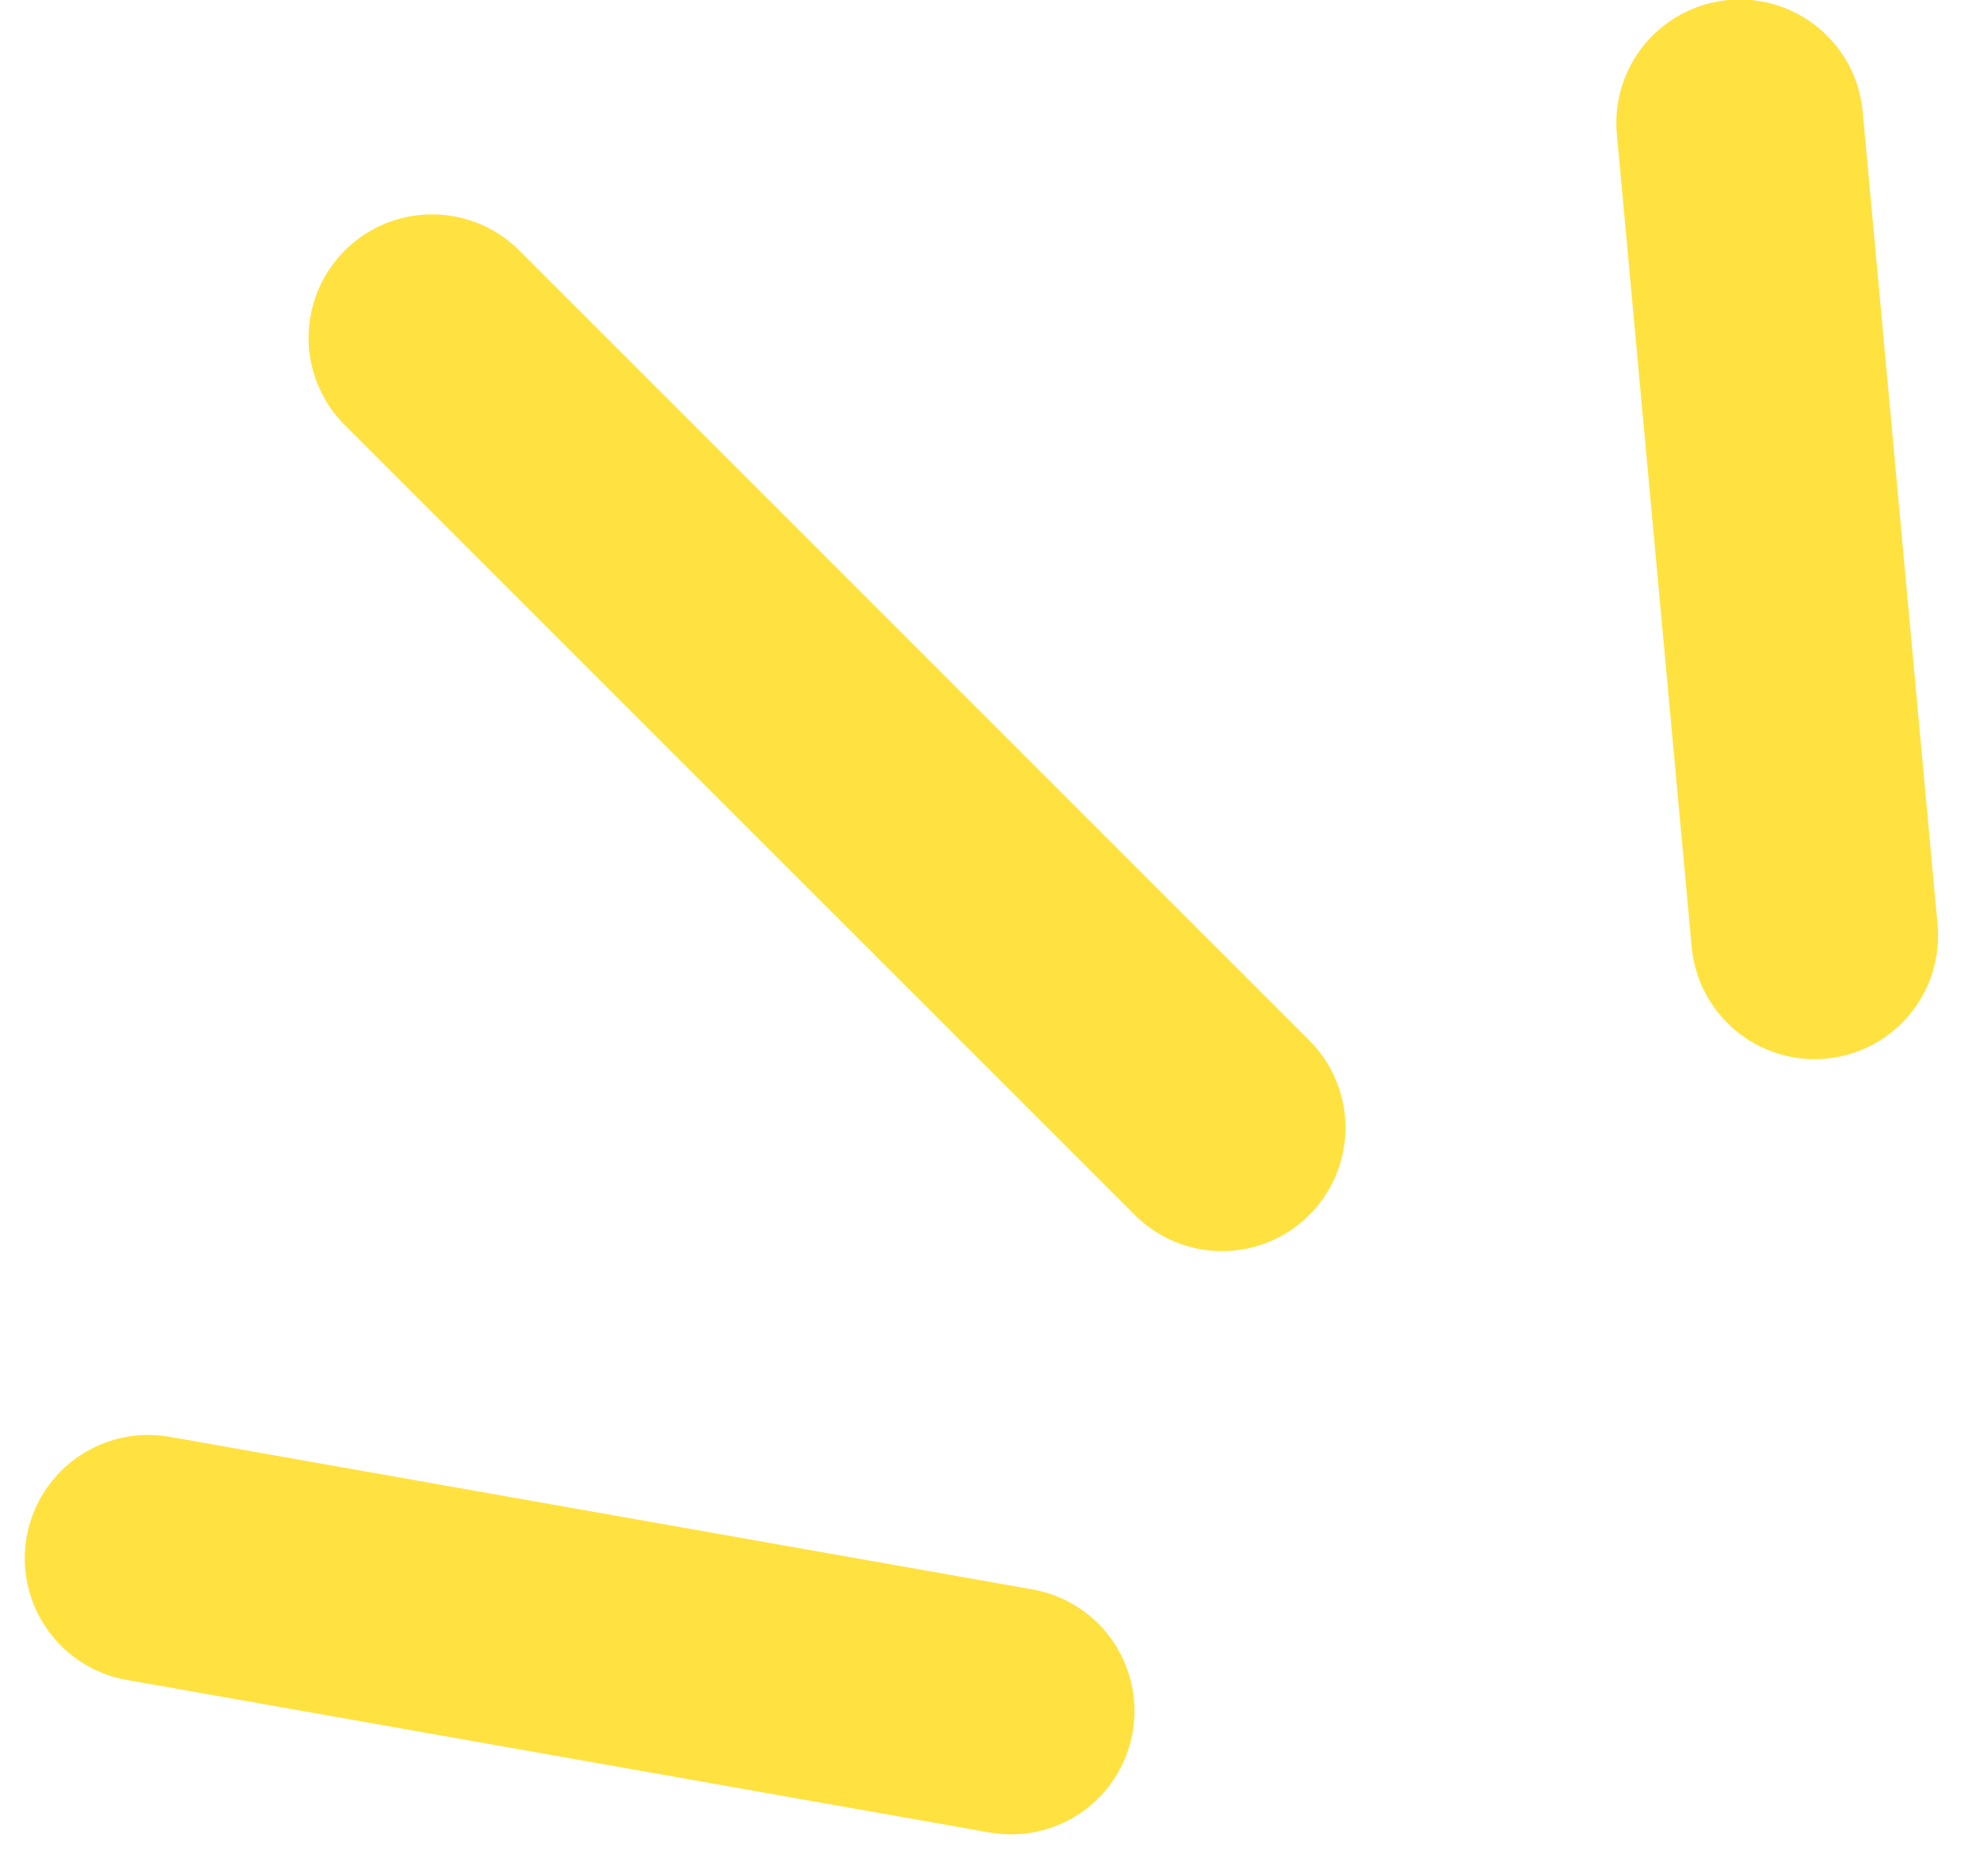
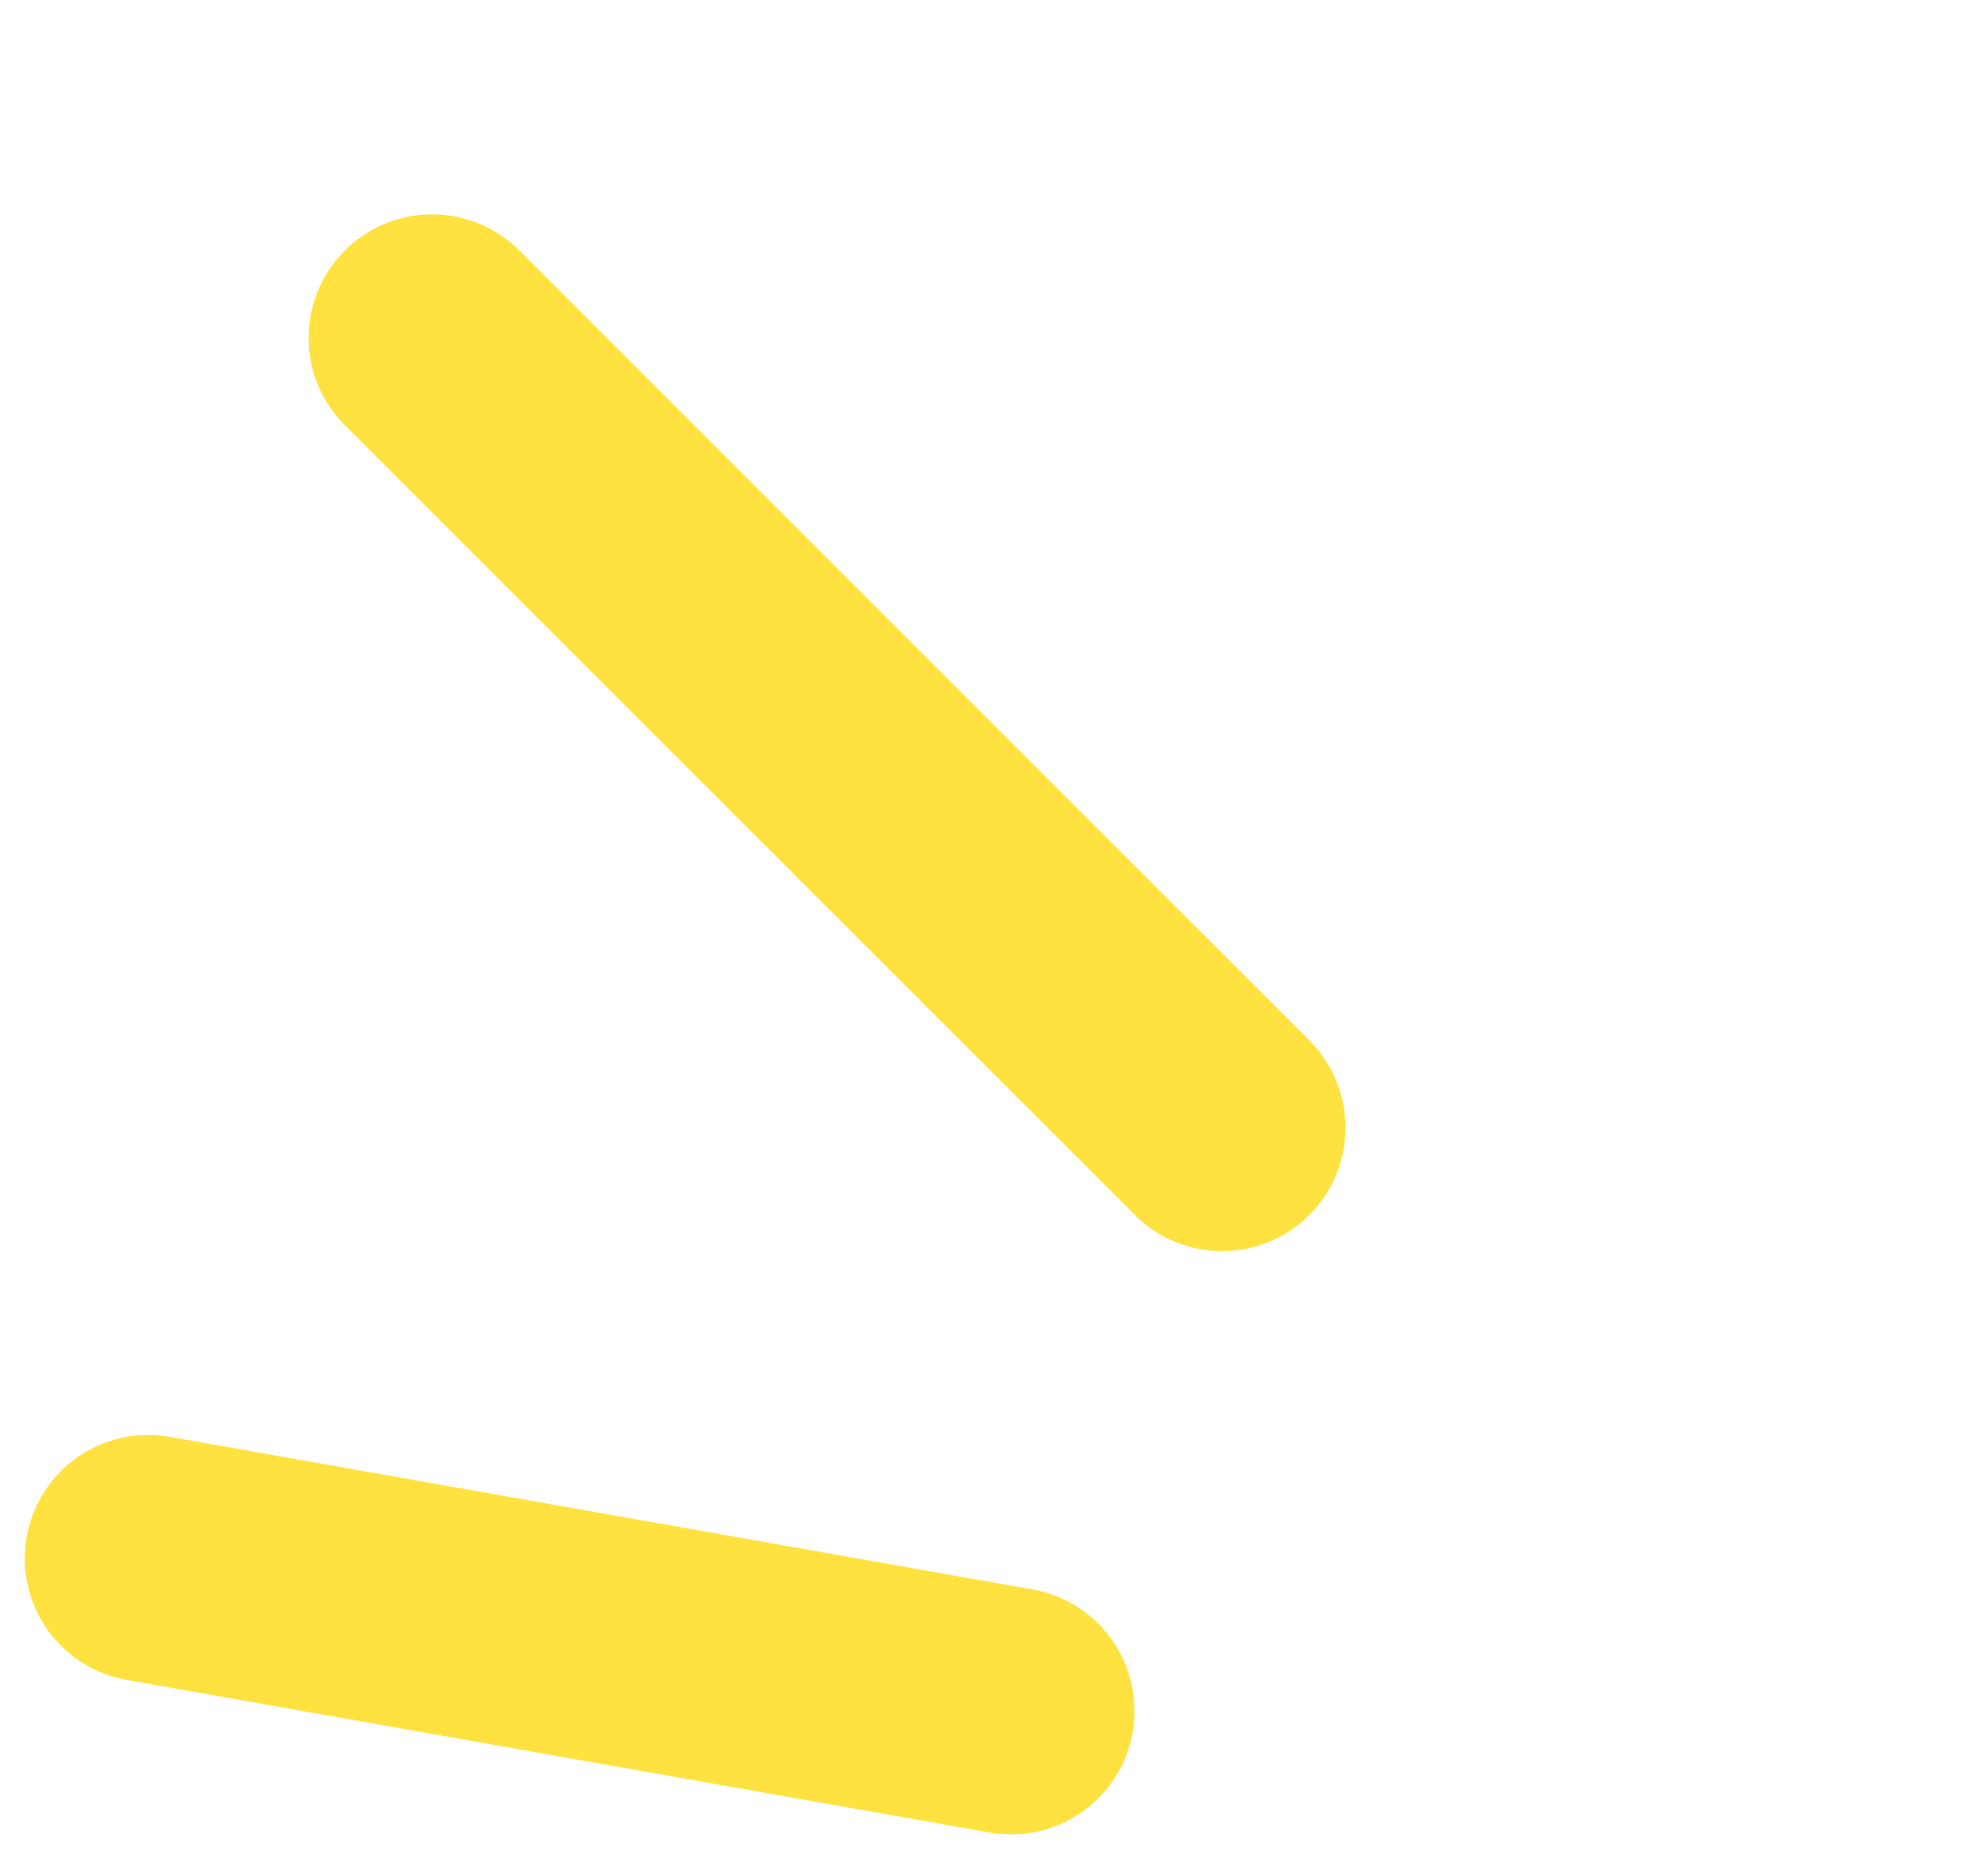
<svg xmlns="http://www.w3.org/2000/svg" width="40" height="38" viewBox="0 0 40 38" fill="none">
-   <path d="M35.236 2.49L36.752 18.954" stroke="#FFE240" stroke-width="5" stroke-linecap="round" />
  <path d="M8.75 6.842L24.75 22.842" stroke="#FFE240" stroke-width="5" stroke-linecap="round" />
  <path d="M3.002 31.566L20.477 34.657" stroke="#FFE240" stroke-width="5" stroke-linecap="round" />
</svg>